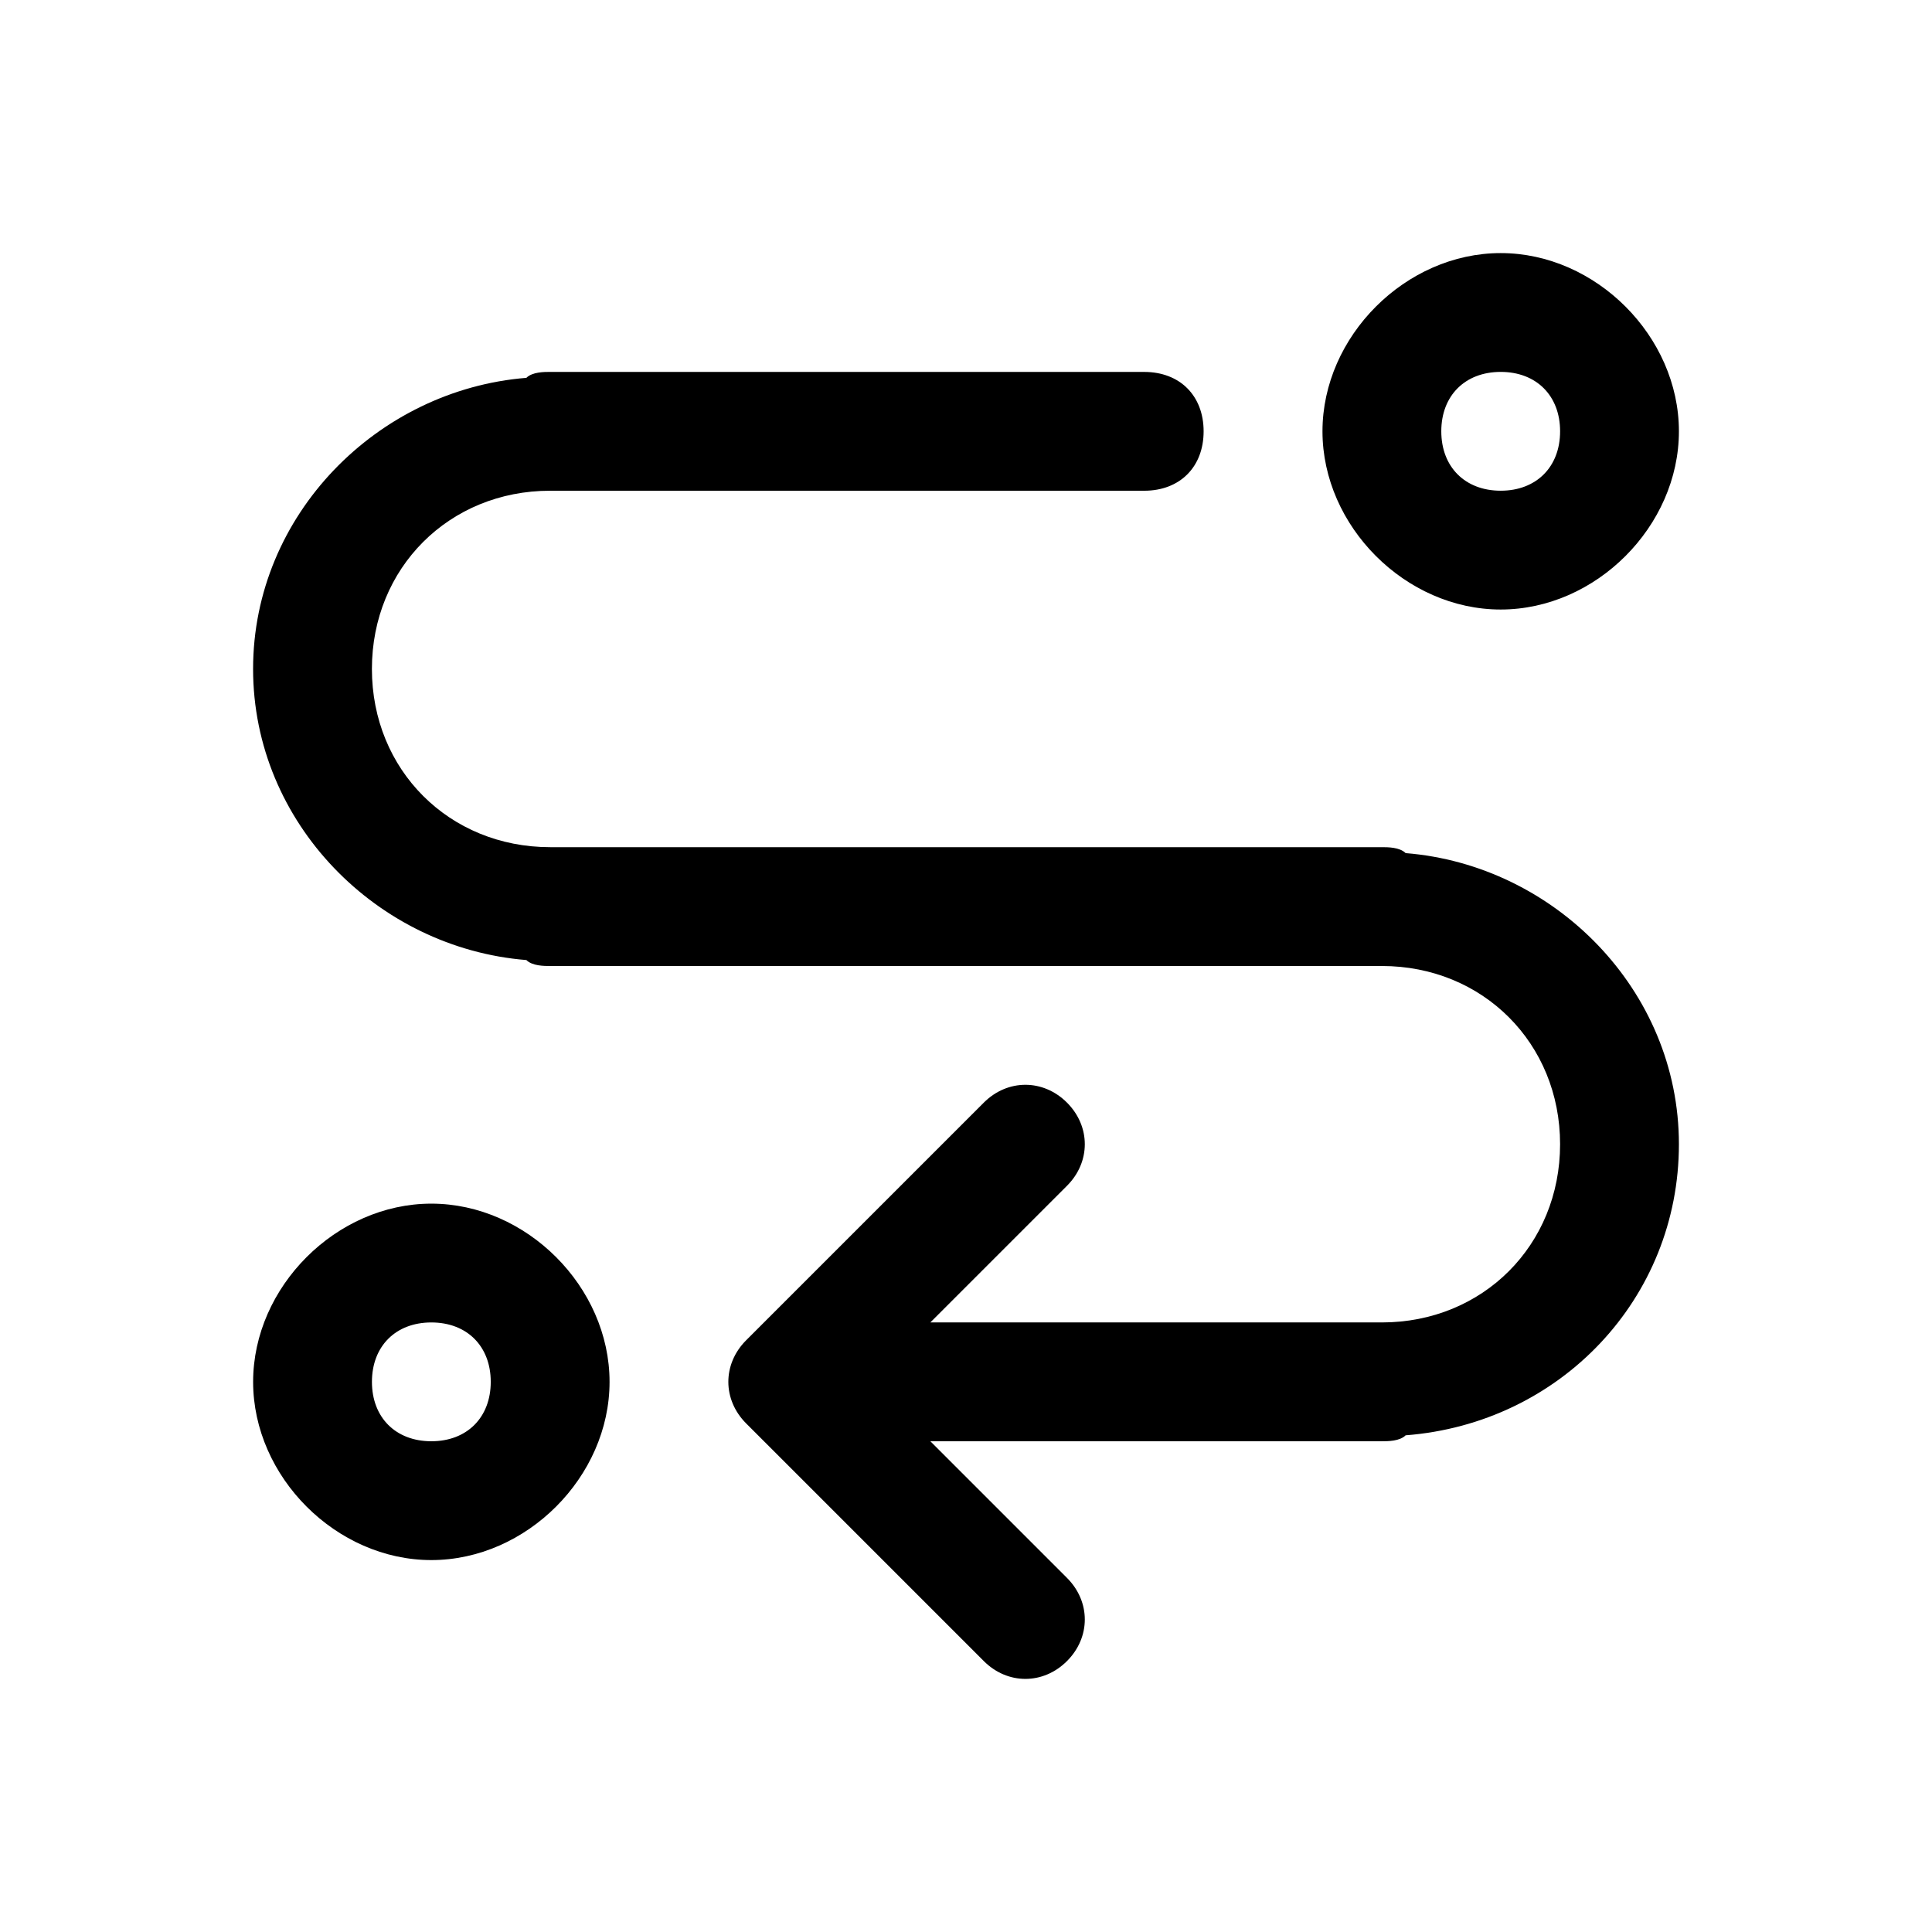
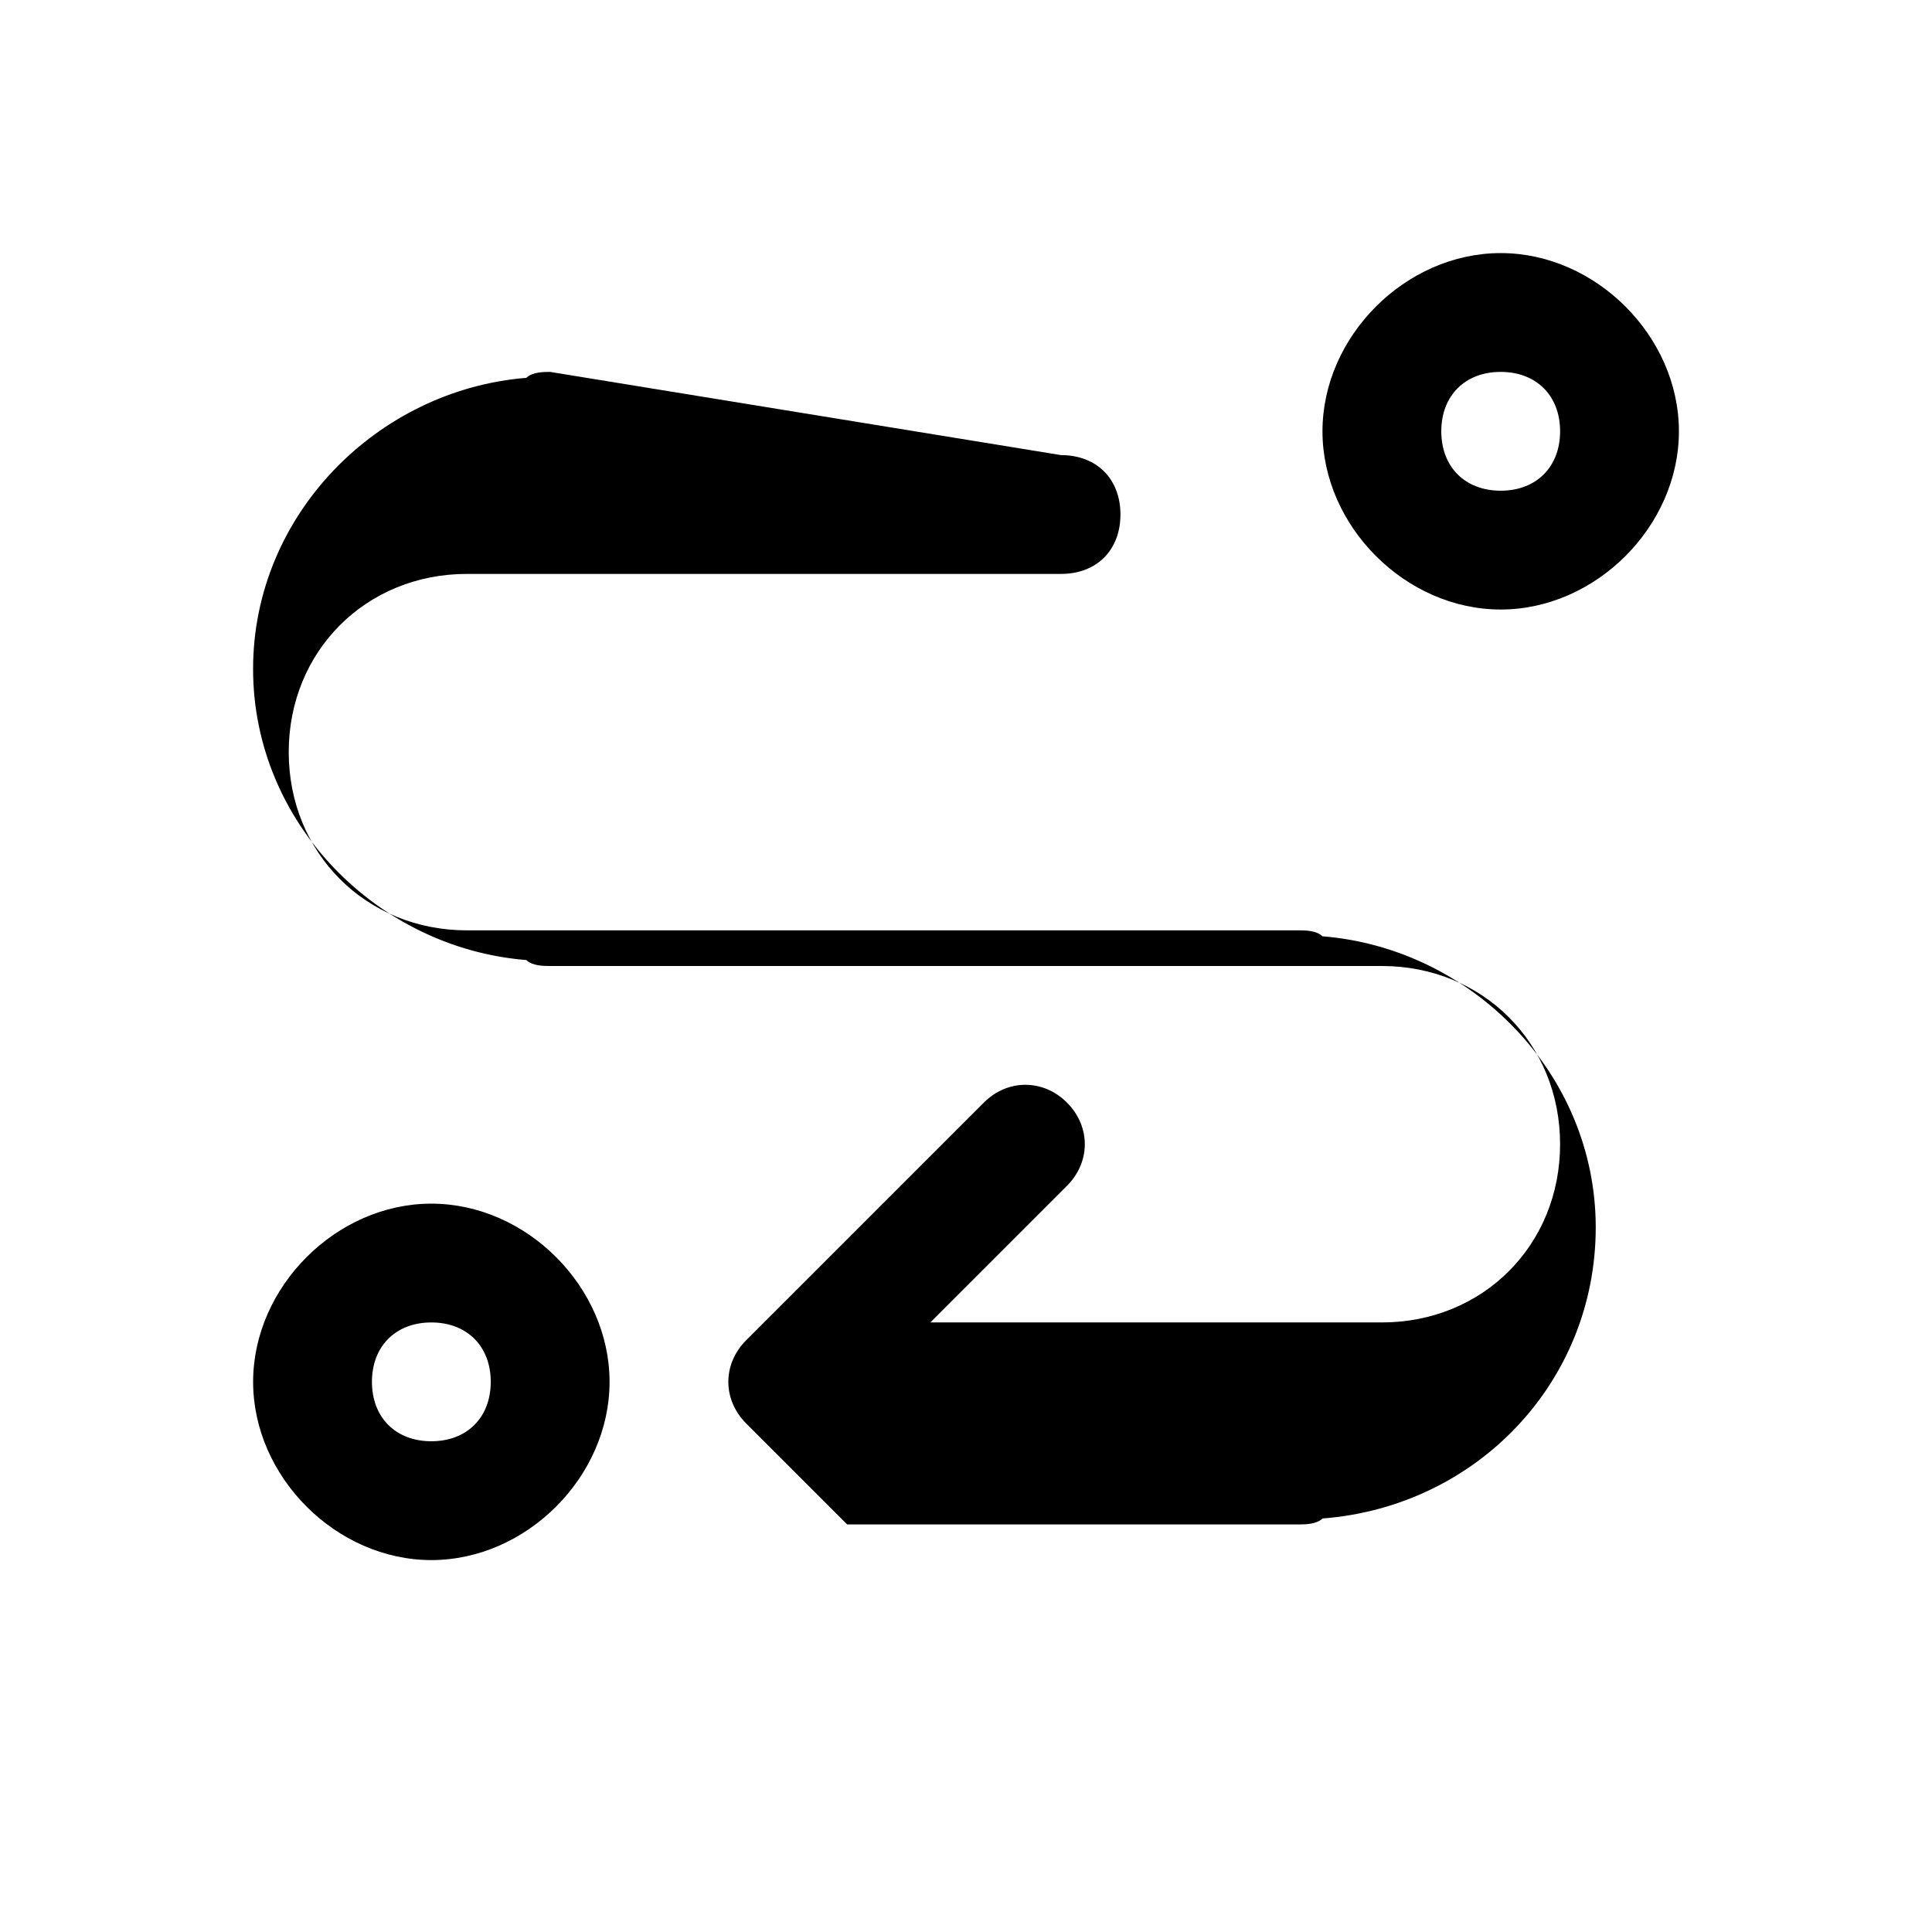
<svg xmlns="http://www.w3.org/2000/svg" fill="#000000" width="800px" height="800px" version="1.1" viewBox="144 144 512 512">
-   <path d="m541.7 211.07c-25.191 0-47.23 22.043-47.23 47.23 0 25.191 22.043 47.23 47.23 47.23 25.191 0 47.23-22.043 47.23-47.23s-22.039-47.23-47.23-47.23zm-251.91 31.488c-1.574 0-4.723 0-6.297 1.574-39.359 3.148-72.422 36.211-72.422 77.145s33.062 73.996 72.422 77.145c1.574 1.578 4.723 1.578 6.297 1.578h220.42c26.766 0 47.23 20.469 47.23 47.23 0 26.766-20.469 47.23-47.23 47.23h-119.66l36.211-36.211c6.297-6.297 6.297-15.742 0-22.043-6.297-6.297-15.742-6.297-22.043 0l-62.977 62.977c-6.297 6.297-6.297 15.742 0 22.043l62.977 62.977c6.297 6.297 15.742 6.297 22.043 0 6.297-6.297 6.297-15.742 0-22.043l-36.211-36.211h119.66c1.574 0 4.723 0 6.297-1.574 40.934-3.148 72.422-36.211 72.422-77.145 0-40.934-33.062-73.996-72.422-77.145-1.574-1.574-4.723-1.574-6.297-1.574h-220.42c-26.766 0-47.23-20.469-47.23-47.23 0-26.766 20.469-47.23 47.23-47.23h157.44c9.445 0 15.742-6.297 15.742-15.742 0-9.445-6.297-15.742-15.742-15.742zm251.91 0c9.445 0 15.742 6.297 15.742 15.742 0 9.445-6.297 15.742-15.742 15.742-9.445 0-15.742-6.297-15.742-15.742-0.004-9.445 6.297-15.742 15.742-15.742zm-283.39 220.42c-25.191 0-47.23 22.043-47.23 47.23 0 25.191 22.043 47.23 47.23 47.23 25.191 0 47.23-22.043 47.23-47.23 0.004-25.191-22.039-47.23-47.23-47.23zm0 31.484c9.445 0 15.742 6.297 15.742 15.742s-6.297 15.742-15.742 15.742c-9.445 0-15.742-6.297-15.742-15.742 0-9.441 6.297-15.742 15.742-15.742z" />
+   <path d="m541.7 211.07c-25.191 0-47.23 22.043-47.23 47.23 0 25.191 22.043 47.23 47.23 47.23 25.191 0 47.23-22.043 47.23-47.23s-22.039-47.23-47.23-47.23zm-251.91 31.488c-1.574 0-4.723 0-6.297 1.574-39.359 3.148-72.422 36.211-72.422 77.145s33.062 73.996 72.422 77.145c1.574 1.578 4.723 1.578 6.297 1.578h220.42c26.766 0 47.23 20.469 47.23 47.23 0 26.766-20.469 47.23-47.23 47.23h-119.66l36.211-36.211c6.297-6.297 6.297-15.742 0-22.043-6.297-6.297-15.742-6.297-22.043 0l-62.977 62.977c-6.297 6.297-6.297 15.742 0 22.043l62.977 62.977l-36.211-36.211h119.66c1.574 0 4.723 0 6.297-1.574 40.934-3.148 72.422-36.211 72.422-77.145 0-40.934-33.062-73.996-72.422-77.145-1.574-1.574-4.723-1.574-6.297-1.574h-220.42c-26.766 0-47.23-20.469-47.23-47.23 0-26.766 20.469-47.23 47.23-47.23h157.44c9.445 0 15.742-6.297 15.742-15.742 0-9.445-6.297-15.742-15.742-15.742zm251.91 0c9.445 0 15.742 6.297 15.742 15.742 0 9.445-6.297 15.742-15.742 15.742-9.445 0-15.742-6.297-15.742-15.742-0.004-9.445 6.297-15.742 15.742-15.742zm-283.39 220.42c-25.191 0-47.23 22.043-47.23 47.23 0 25.191 22.043 47.23 47.23 47.23 25.191 0 47.23-22.043 47.23-47.23 0.004-25.191-22.039-47.23-47.23-47.23zm0 31.484c9.445 0 15.742 6.297 15.742 15.742s-6.297 15.742-15.742 15.742c-9.445 0-15.742-6.297-15.742-15.742 0-9.441 6.297-15.742 15.742-15.742z" />
</svg>